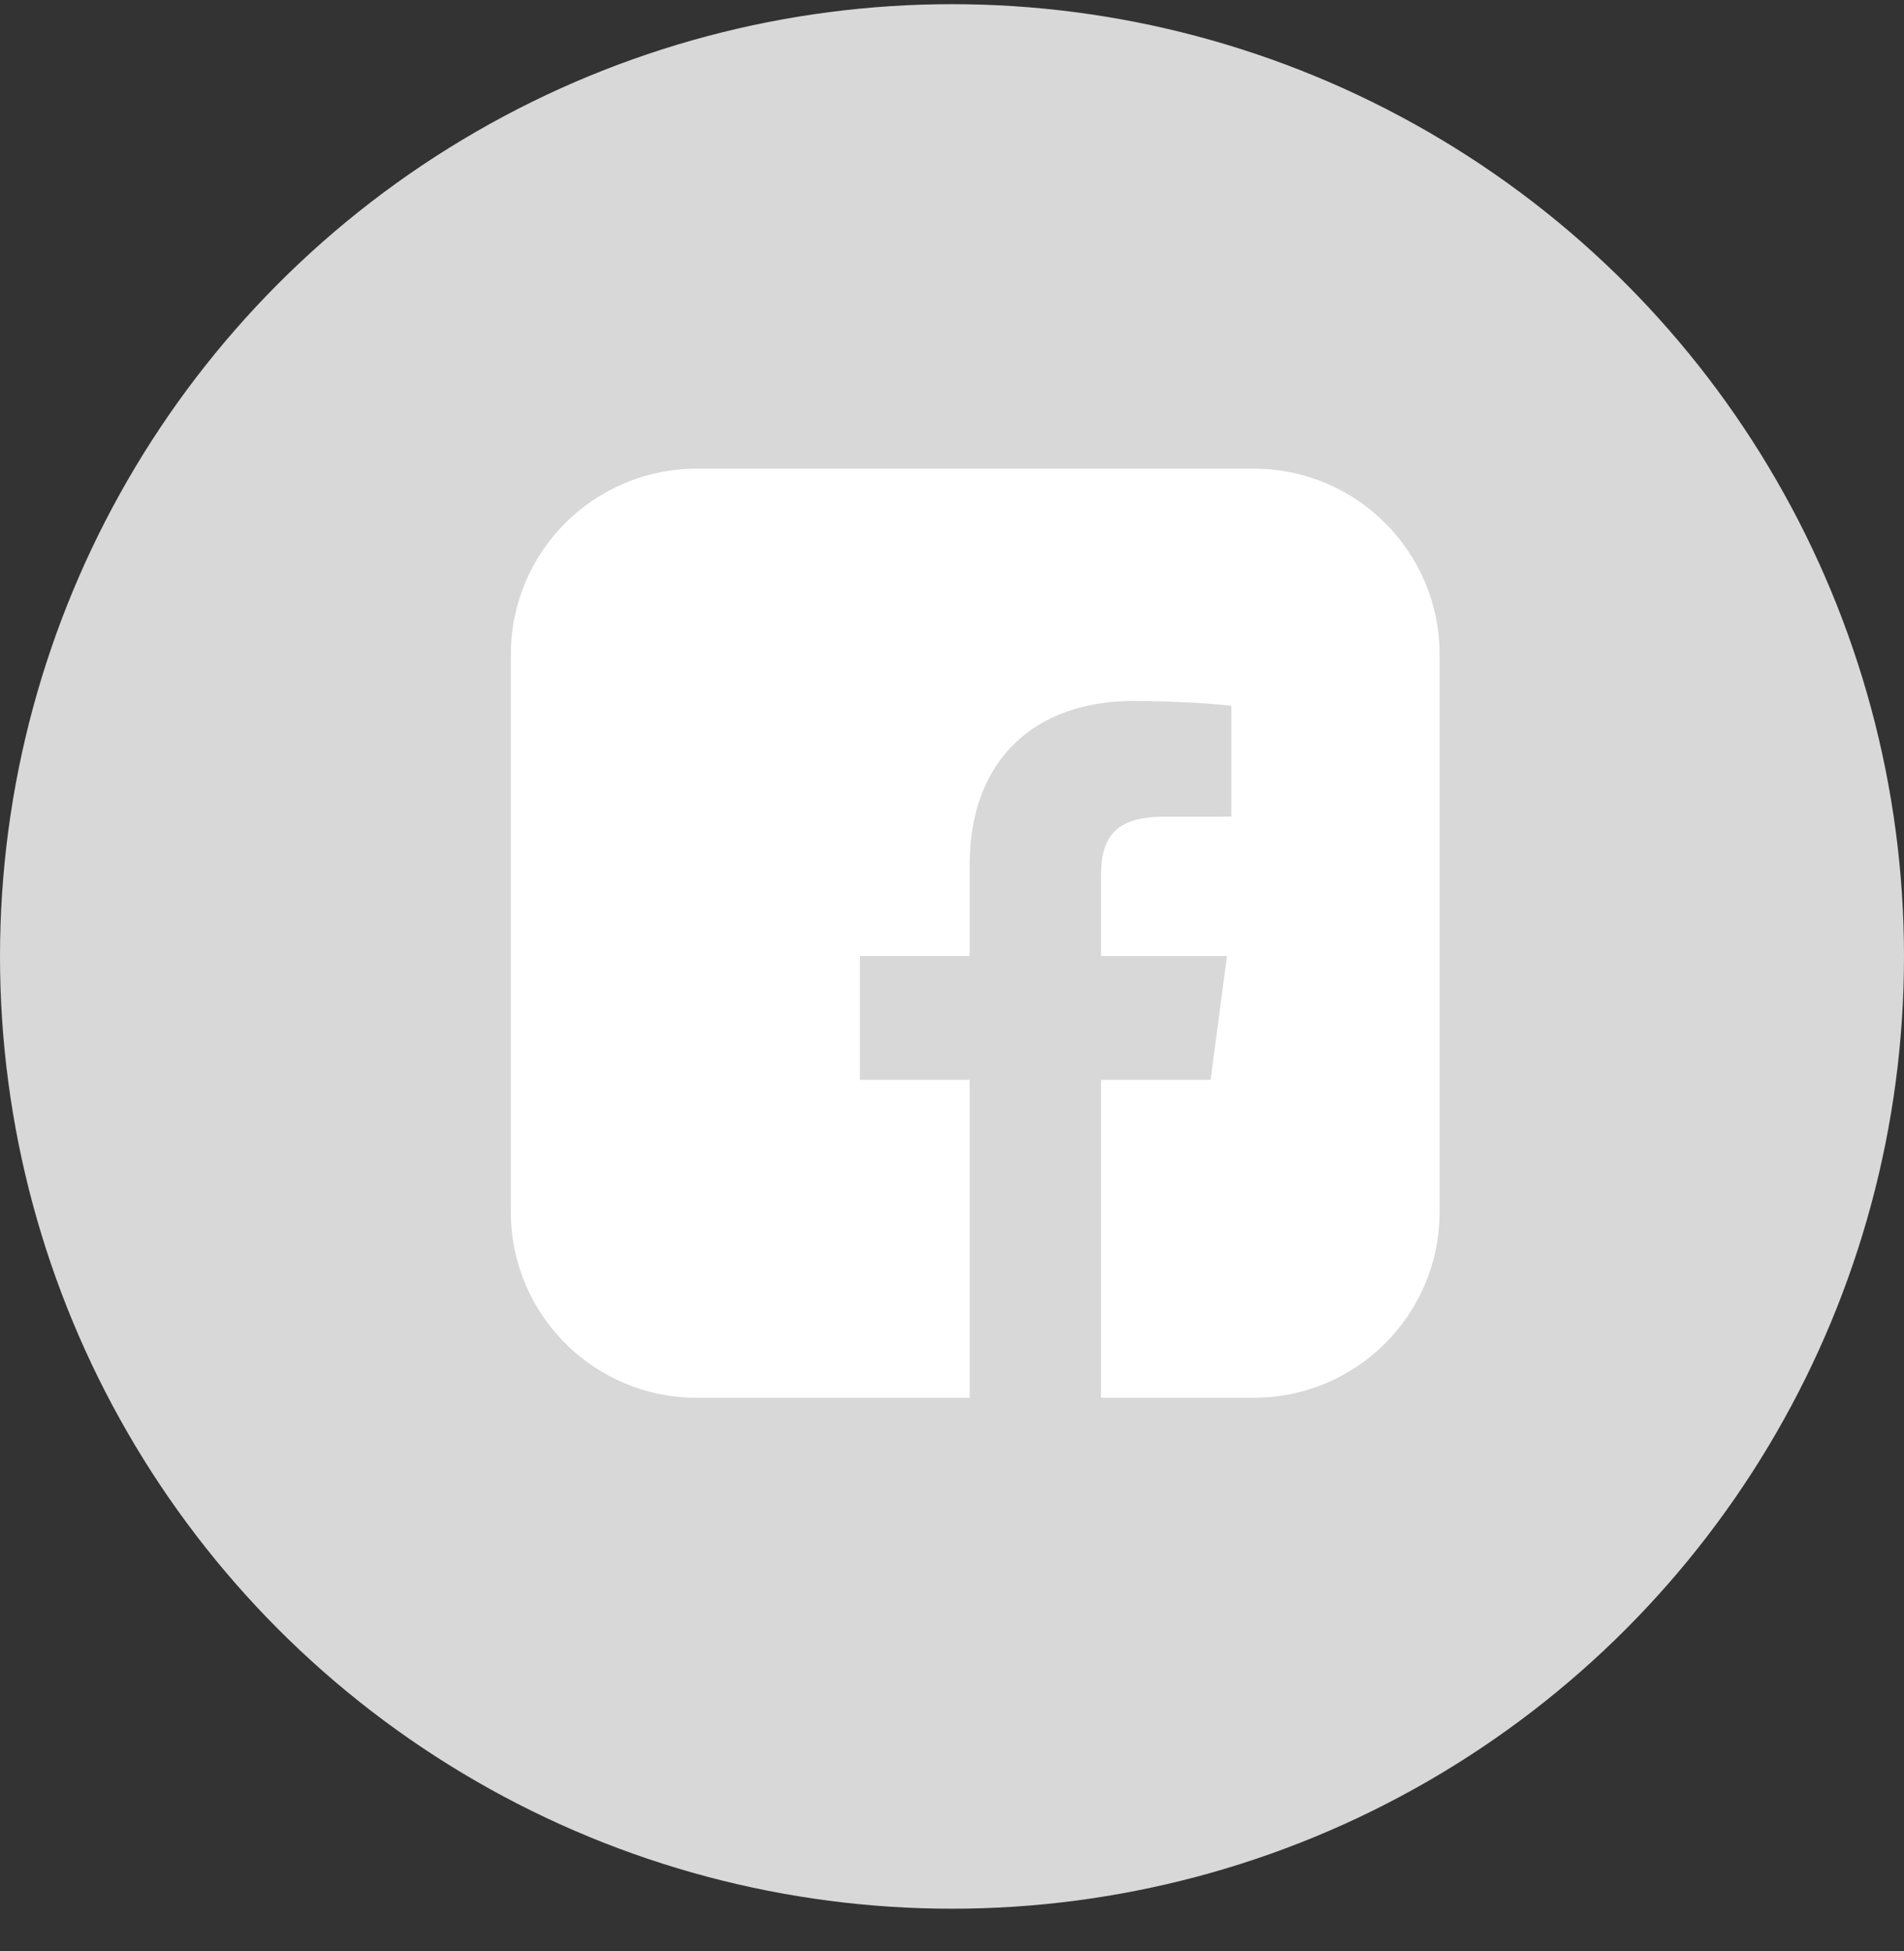
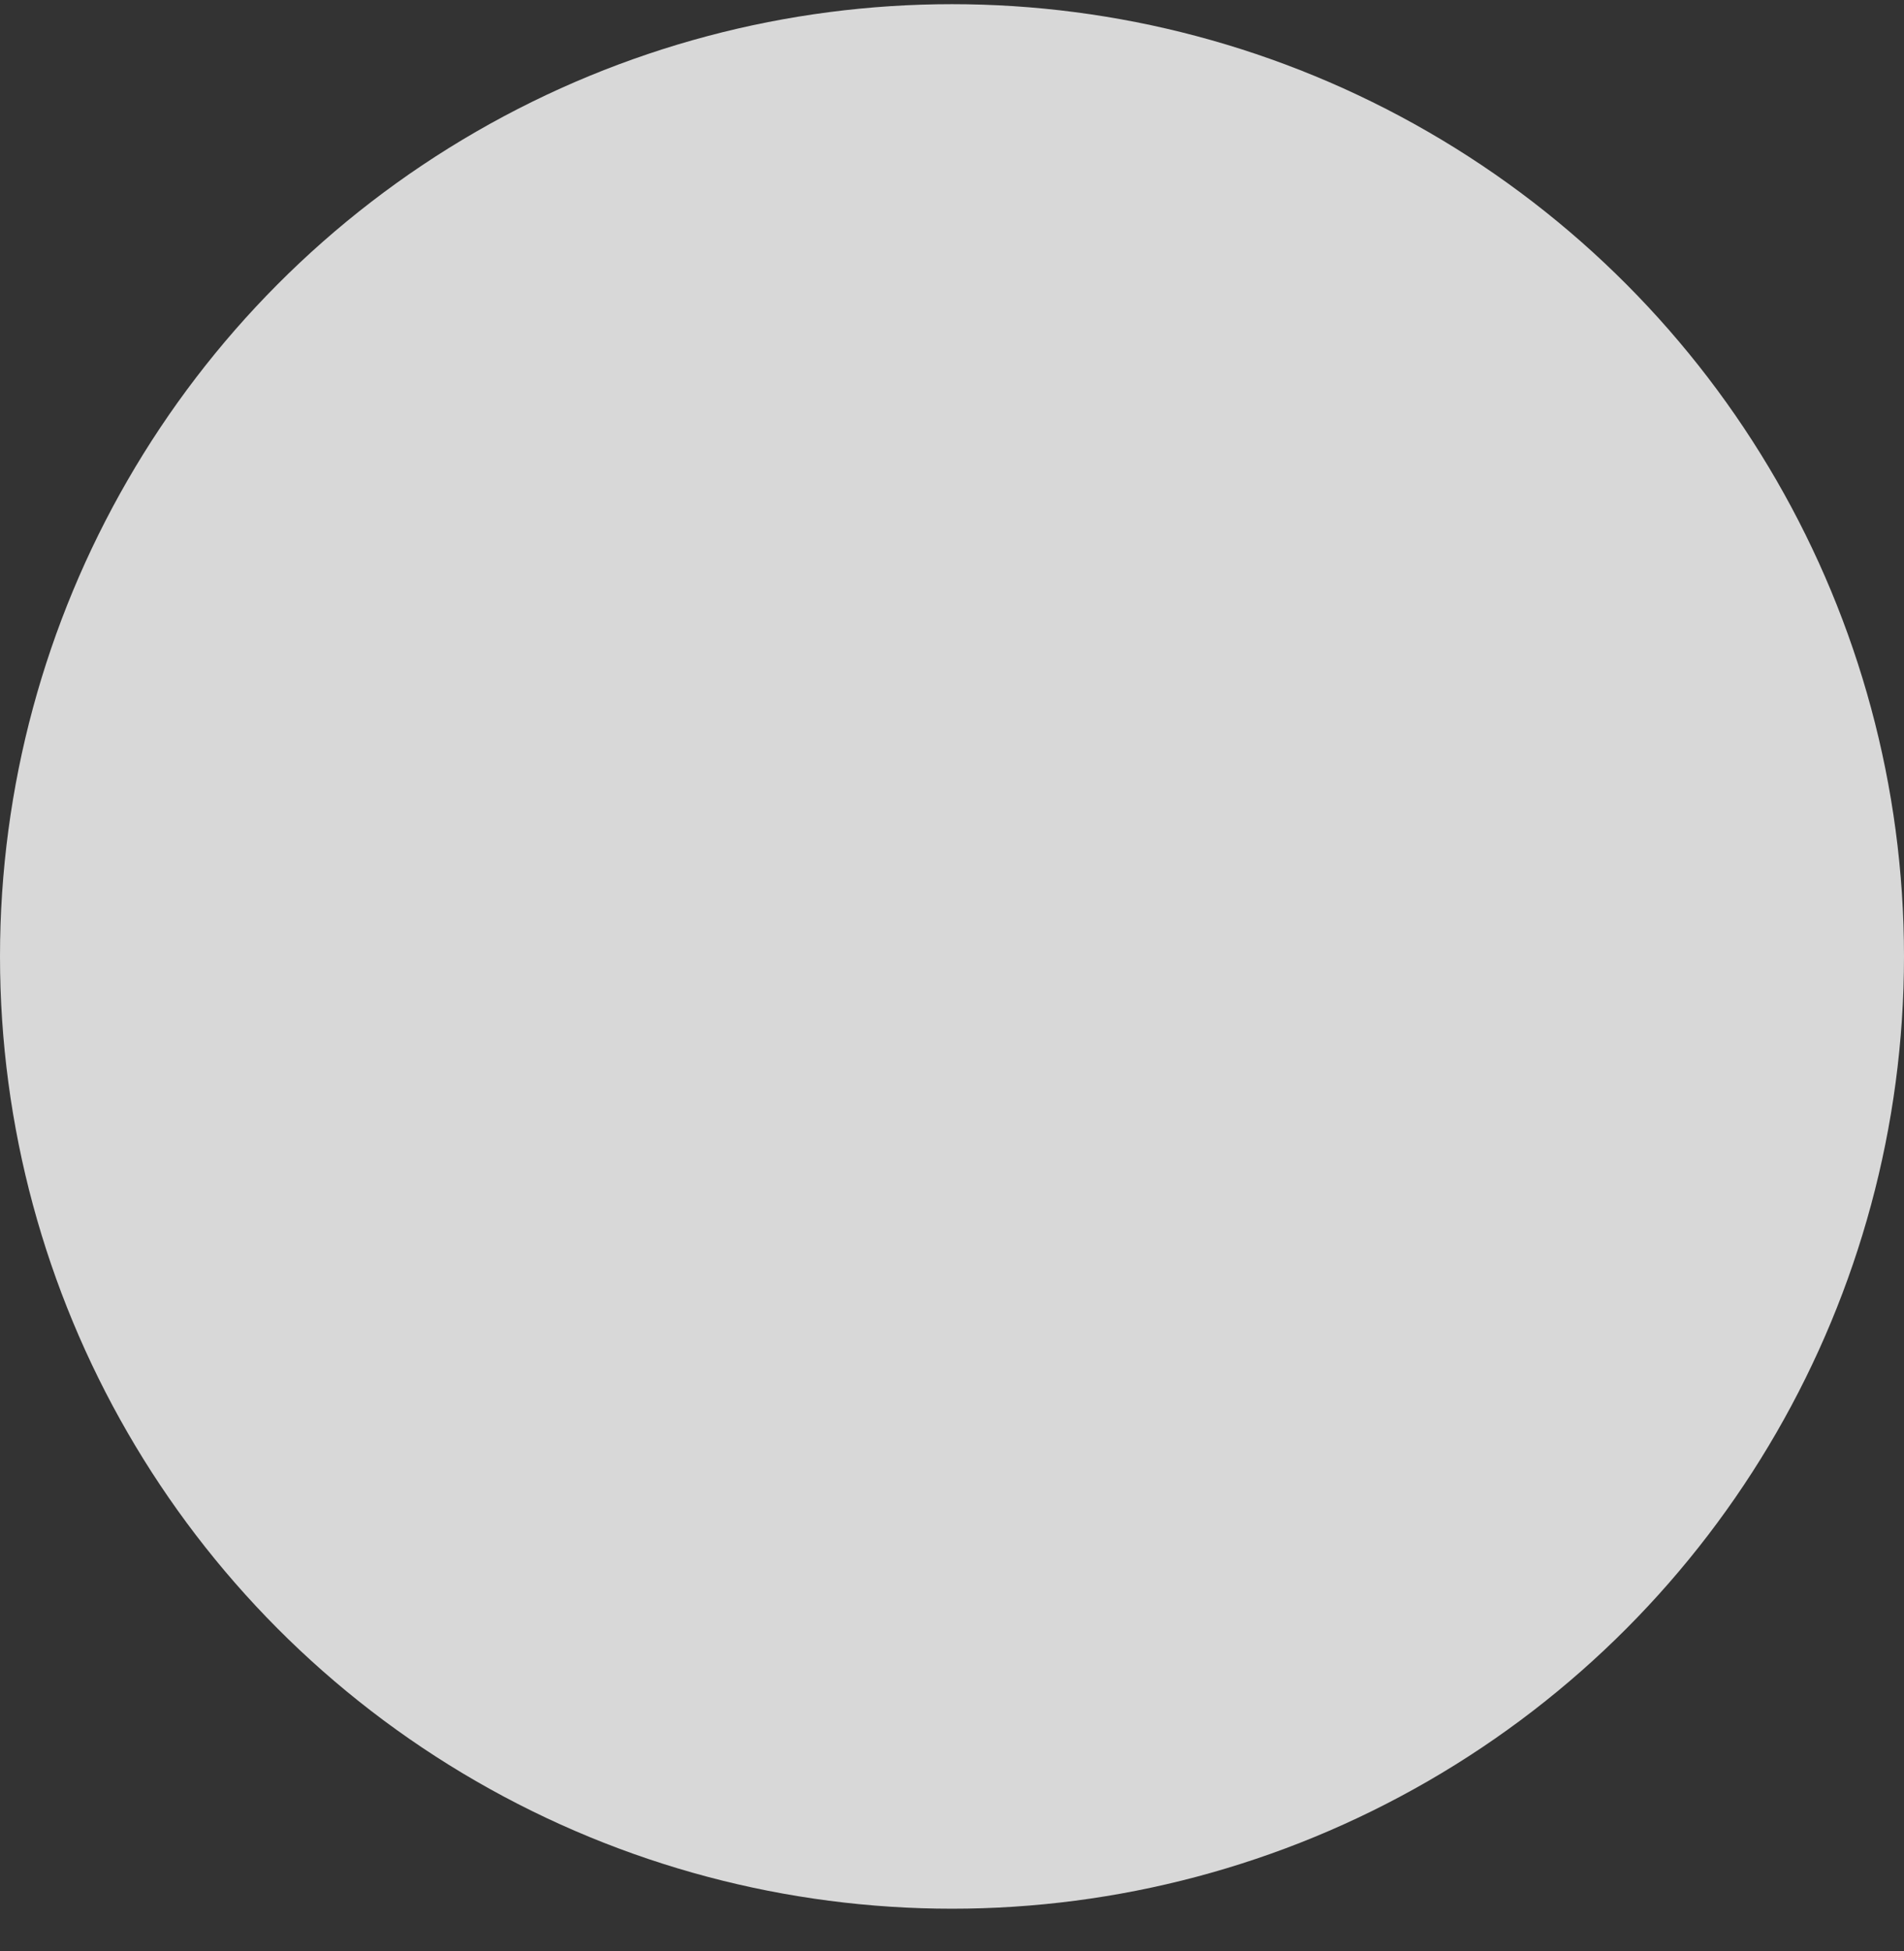
<svg xmlns="http://www.w3.org/2000/svg" width="41" height="42" viewBox="0 0 41 42" fill="none">
  <rect x="0" y="0" width="41" height="42" fill="#333333" stroke="none" />
  <circle cx="20.5" cy="20.59" r="20.5" fill="#d8d8d8" />
-   <path fill-rule="evenodd" clip-rule="evenodd" d="M15 10.09C12.791 10.09 11 11.881 11 14.09V26.09C11 28.299 12.791 30.09 15 30.09H20.881V23.248H18.516V20.581H20.881V18.615C20.881 16.332 22.312 15.09 24.403 15.09C25.405 15.09 26.265 15.163 26.516 15.195V17.58L25.066 17.581C23.929 17.581 23.709 18.108 23.709 18.879V20.582H26.421L26.068 23.248H23.709V30.09H27C29.209 30.09 31 28.299 31 26.09V14.09C31 11.881 29.209 10.09 27 10.09H15Z" fill="white" />
</svg>